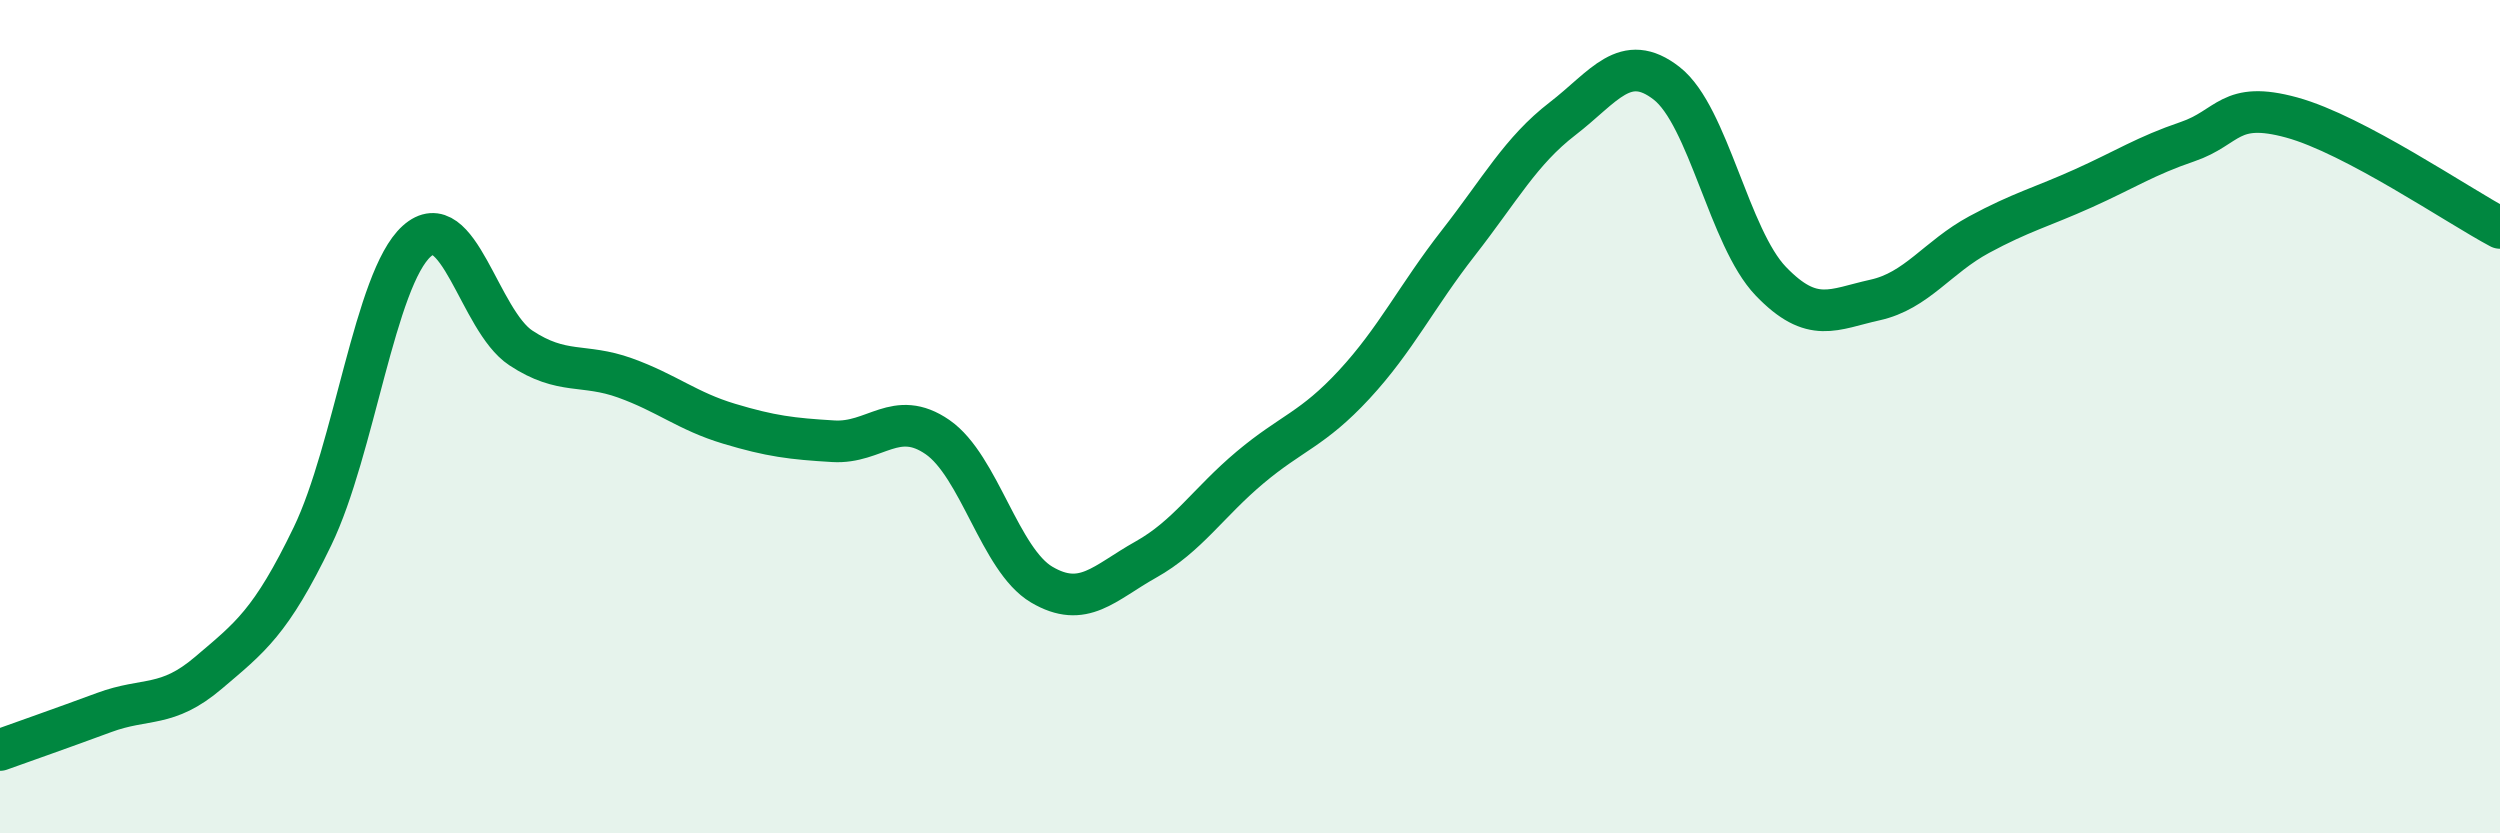
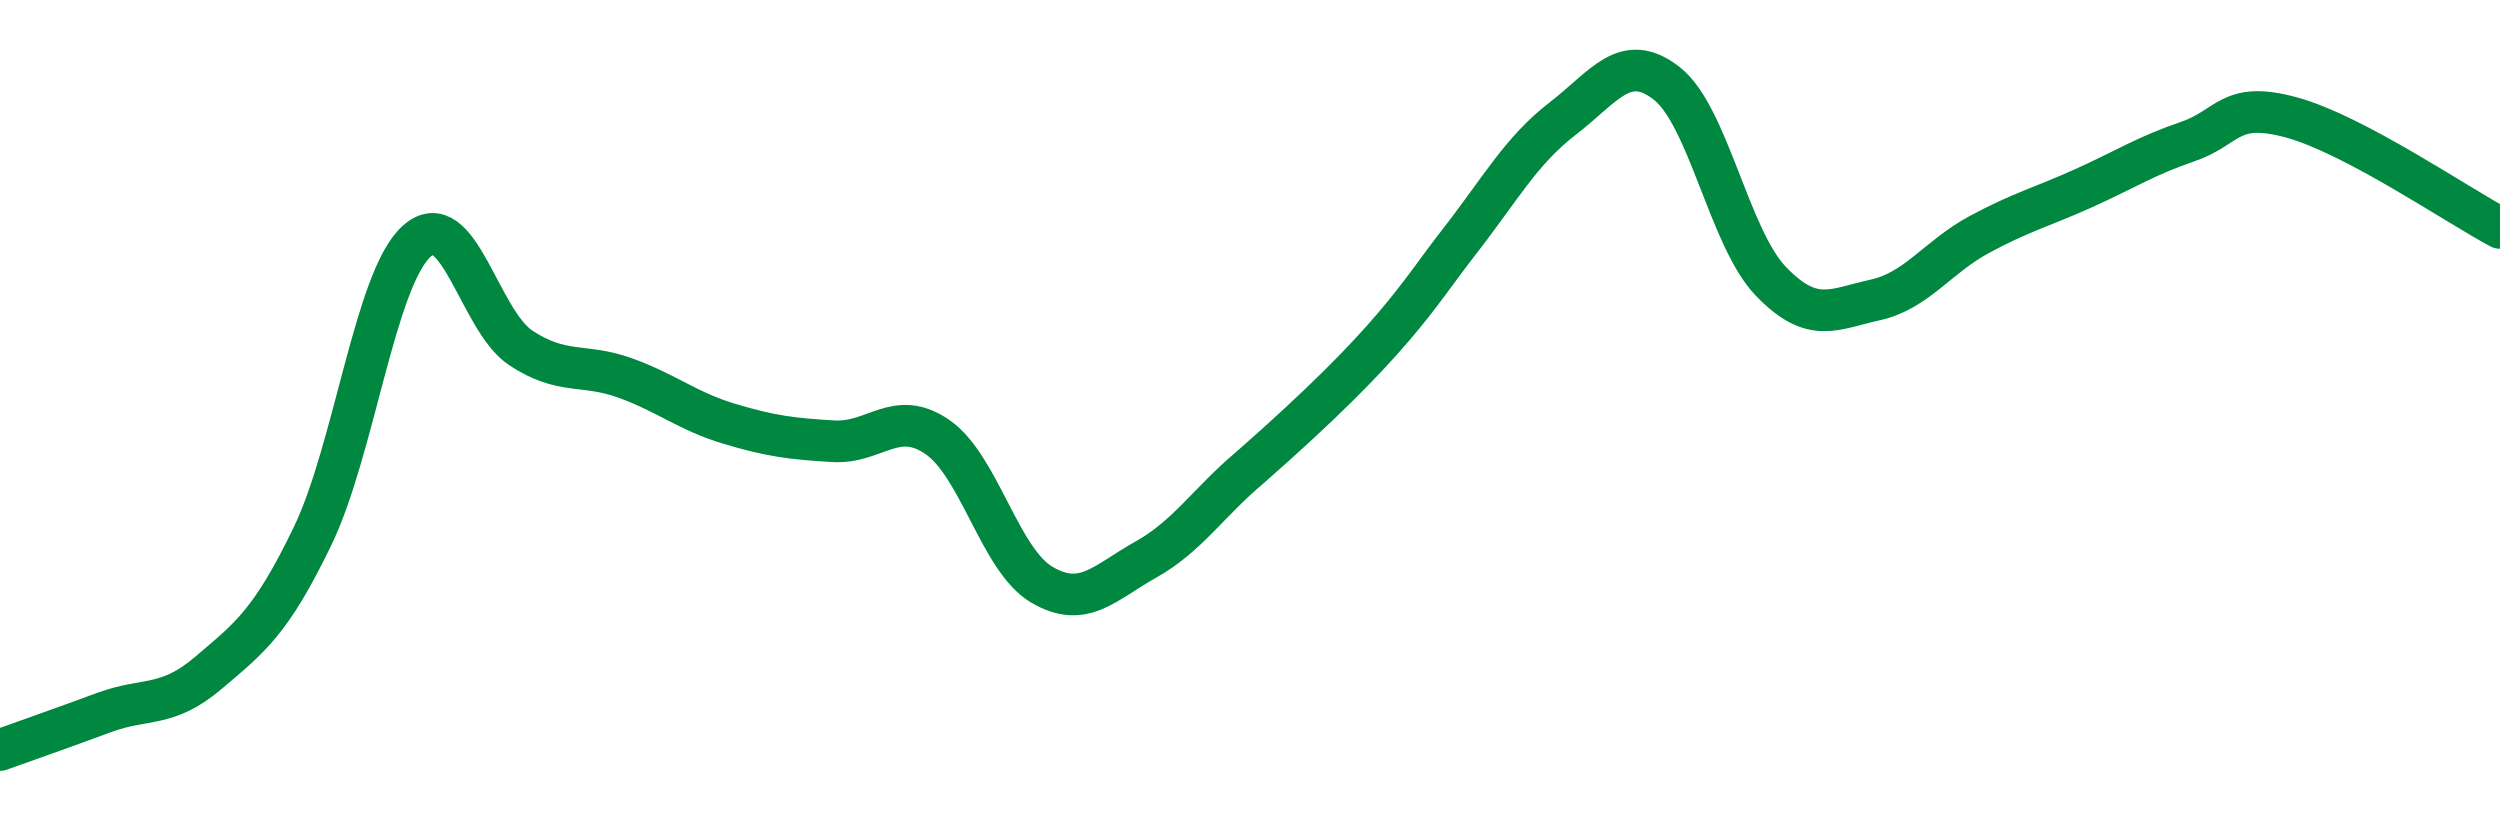
<svg xmlns="http://www.w3.org/2000/svg" width="60" height="20" viewBox="0 0 60 20">
-   <path d="M 0,18 C 0.5,17.82 1.5,17.47 2.5,17.1 C 3.5,16.73 4,17 5,16.15 C 6,15.3 6.5,14.94 7.5,12.87 C 8.5,10.8 9,6.69 10,5.79 C 11,4.89 11.5,7.69 12.5,8.35 C 13.5,9.01 14,8.71 15,9.07 C 16,9.43 16.5,9.87 17.5,10.17 C 18.5,10.47 19,10.53 20,10.59 C 21,10.65 21.5,9.8 22.5,10.49 C 23.5,11.18 24,13.44 25,14.03 C 26,14.62 26.5,13.99 27.5,13.43 C 28.5,12.87 29,12.06 30,11.22 C 31,10.38 31.5,10.31 32.5,9.23 C 33.5,8.15 34,7.11 35,5.83 C 36,4.55 36.5,3.62 37.5,2.85 C 38.5,2.08 39,1.22 40,2 C 41,2.78 41.5,5.71 42.5,6.75 C 43.5,7.79 44,7.42 45,7.2 C 46,6.98 46.5,6.17 47.5,5.63 C 48.5,5.09 49,4.97 50,4.52 C 51,4.07 51.5,3.74 52.5,3.4 C 53.5,3.06 53.5,2.41 55,2.82 C 56.5,3.23 59,4.94 60,5.47L60 20L0 20Z" fill="#008740" opacity="0.1" stroke-linecap="round" stroke-linejoin="round" />
-   <path d="M 0,18 C 0.5,17.82 1.5,17.47 2.5,17.1 C 3.5,16.73 4,17 5,16.15 C 6,15.3 6.5,14.94 7.5,12.87 C 8.5,10.8 9,6.69 10,5.79 C 11,4.89 11.5,7.69 12.5,8.35 C 13.5,9.01 14,8.71 15,9.07 C 16,9.43 16.5,9.87 17.5,10.17 C 18.5,10.47 19,10.53 20,10.59 C 21,10.65 21.5,9.8 22.5,10.49 C 23.5,11.18 24,13.44 25,14.03 C 26,14.62 26.5,13.99 27.5,13.43 C 28.5,12.87 29,12.06 30,11.22 C 31,10.38 31.5,10.31 32.5,9.23 C 33.5,8.15 34,7.11 35,5.83 C 36,4.55 36.5,3.62 37.5,2.85 C 38.5,2.08 39,1.22 40,2 C 41,2.78 41.5,5.71 42.5,6.75 C 43.5,7.79 44,7.42 45,7.2 C 46,6.98 46.5,6.17 47.5,5.63 C 48.5,5.09 49,4.97 50,4.52 C 51,4.07 51.5,3.74 52.5,3.4 C 53.5,3.06 53.5,2.41 55,2.82 C 56.5,3.23 59,4.94 60,5.47" stroke="#008740" stroke-width="1" fill="none" stroke-linecap="round" stroke-linejoin="round" />
+   <path d="M 0,18 C 0.5,17.82 1.5,17.47 2.5,17.1 C 3.5,16.73 4,17 5,16.15 C 6,15.3 6.5,14.94 7.5,12.87 C 8.5,10.8 9,6.69 10,5.79 C 11,4.89 11.5,7.69 12.5,8.35 C 13.5,9.01 14,8.71 15,9.07 C 16,9.43 16.5,9.87 17.5,10.17 C 18.5,10.47 19,10.53 20,10.59 C 21,10.65 21.5,9.8 22.5,10.49 C 23.5,11.18 24,13.44 25,14.03 C 26,14.62 26.5,13.99 27.5,13.43 C 28.5,12.87 29,12.06 30,11.22 C 33.5,8.15 34,7.11 35,5.83 C 36,4.55 36.5,3.62 37.5,2.85 C 38.5,2.08 39,1.22 40,2 C 41,2.78 41.5,5.71 42.5,6.75 C 43.5,7.79 44,7.42 45,7.2 C 46,6.98 46.5,6.17 47.5,5.63 C 48.5,5.09 49,4.97 50,4.52 C 51,4.07 51.5,3.74 52.5,3.4 C 53.5,3.06 53.5,2.41 55,2.82 C 56.5,3.23 59,4.94 60,5.47" stroke="#008740" stroke-width="1" fill="none" stroke-linecap="round" stroke-linejoin="round" />
</svg>